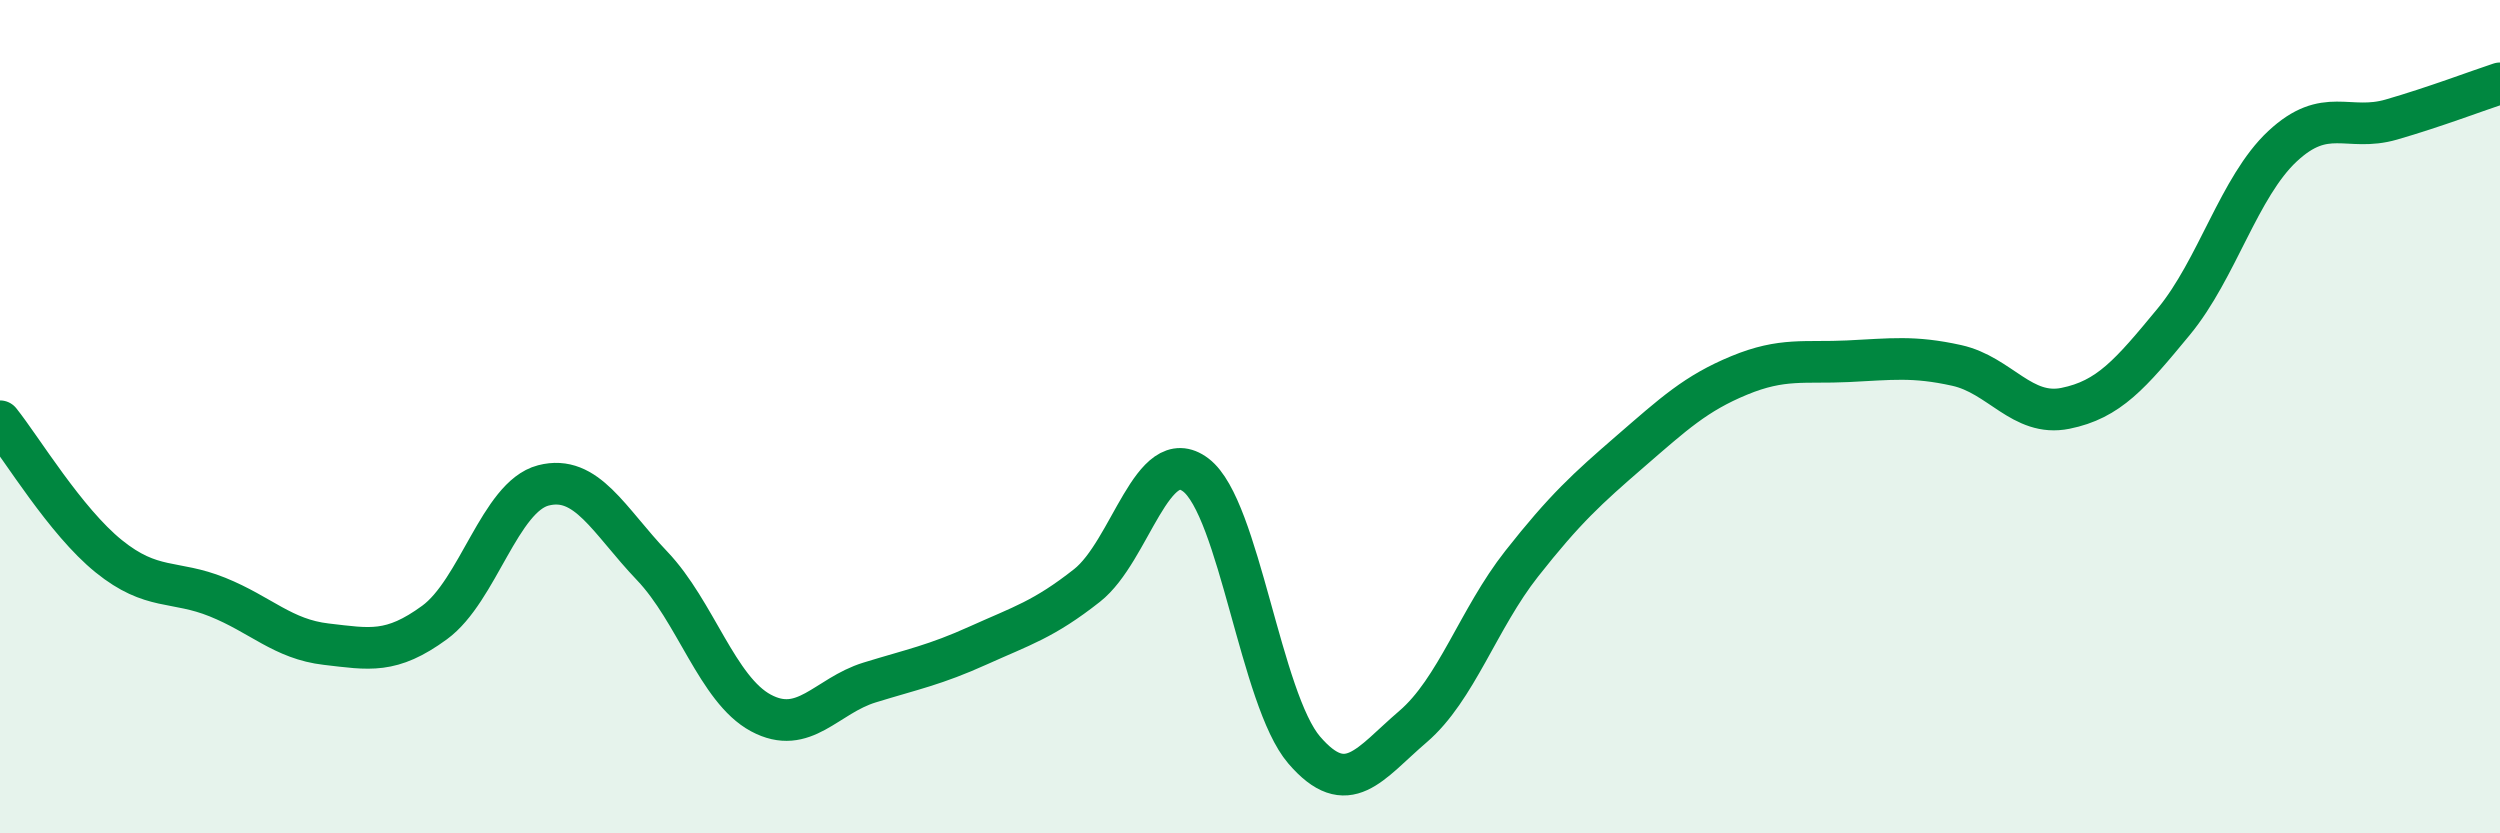
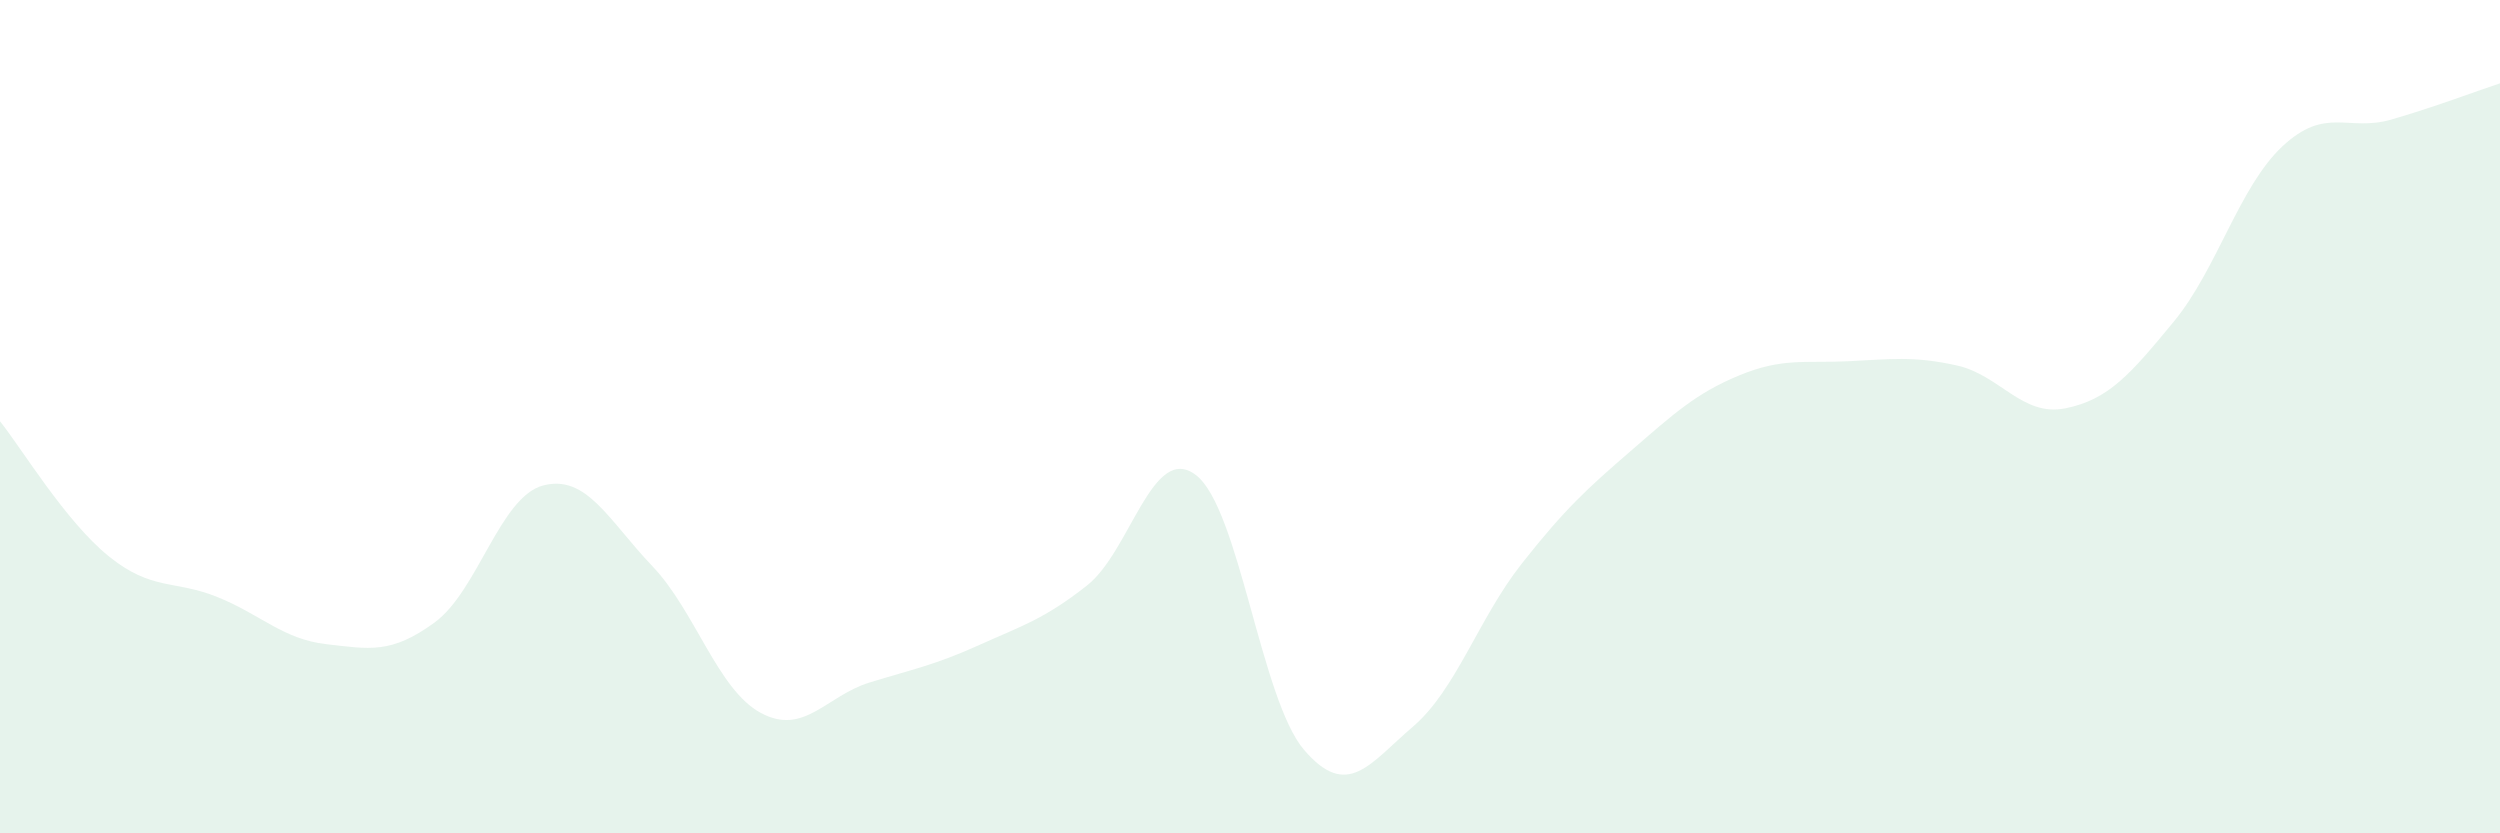
<svg xmlns="http://www.w3.org/2000/svg" width="60" height="20" viewBox="0 0 60 20">
  <path d="M 0,10.11 C 0.52,10.76 1.57,12.51 2.61,13.35 C 3.65,14.19 4.18,13.91 5.22,14.33 C 6.26,14.75 6.79,15.34 7.83,15.46 C 8.87,15.58 9.39,15.7 10.43,14.94 C 11.47,14.18 12,11.92 13.04,11.65 C 14.08,11.38 14.61,12.49 15.65,13.58 C 16.69,14.67 17.22,16.55 18.26,17.11 C 19.3,17.67 19.83,16.7 20.87,16.38 C 21.91,16.06 22.44,15.96 23.48,15.49 C 24.52,15.02 25.05,14.87 26.09,14.05 C 27.13,13.23 27.66,10.61 28.7,11.4 C 29.74,12.19 30.26,16.79 31.3,18 C 32.34,19.21 32.87,18.33 33.91,17.44 C 34.95,16.55 35.48,14.85 36.52,13.53 C 37.56,12.21 38.09,11.73 39.13,10.83 C 40.17,9.93 40.7,9.44 41.74,9.01 C 42.78,8.58 43.31,8.72 44.35,8.67 C 45.39,8.62 45.92,8.54 46.96,8.77 C 48,9 48.53,10.01 49.57,9.8 C 50.61,9.59 51.13,8.98 52.17,7.72 C 53.21,6.46 53.74,4.48 54.78,3.51 C 55.82,2.54 56.35,3.17 57.39,2.87 C 58.43,2.57 59.48,2.17 60,2L60 20L0 20Z" fill="#008740" opacity="0.1" stroke-linecap="round" stroke-linejoin="round" />
-   <path d="M 0,10.11 C 0.52,10.76 1.57,12.51 2.61,13.35 C 3.65,14.19 4.18,13.91 5.22,14.33 C 6.26,14.75 6.79,15.34 7.83,15.46 C 8.87,15.58 9.39,15.7 10.43,14.94 C 11.47,14.18 12,11.92 13.04,11.65 C 14.08,11.38 14.61,12.49 15.65,13.58 C 16.69,14.67 17.22,16.55 18.26,17.11 C 19.3,17.67 19.83,16.7 20.87,16.38 C 21.91,16.06 22.44,15.96 23.48,15.49 C 24.52,15.02 25.05,14.87 26.09,14.05 C 27.13,13.23 27.66,10.61 28.7,11.4 C 29.74,12.19 30.26,16.79 31.3,18 C 32.34,19.21 32.87,18.33 33.91,17.44 C 34.95,16.55 35.48,14.85 36.52,13.53 C 37.56,12.21 38.09,11.73 39.13,10.83 C 40.17,9.93 40.7,9.44 41.74,9.01 C 42.78,8.58 43.31,8.72 44.35,8.67 C 45.39,8.62 45.92,8.54 46.96,8.77 C 48,9 48.53,10.01 49.57,9.8 C 50.61,9.59 51.13,8.98 52.17,7.72 C 53.21,6.46 53.74,4.48 54.78,3.51 C 55.82,2.54 56.35,3.17 57.39,2.87 C 58.43,2.57 59.48,2.17 60,2" stroke="#008740" stroke-width="1" fill="none" stroke-linecap="round" stroke-linejoin="round" />
</svg>